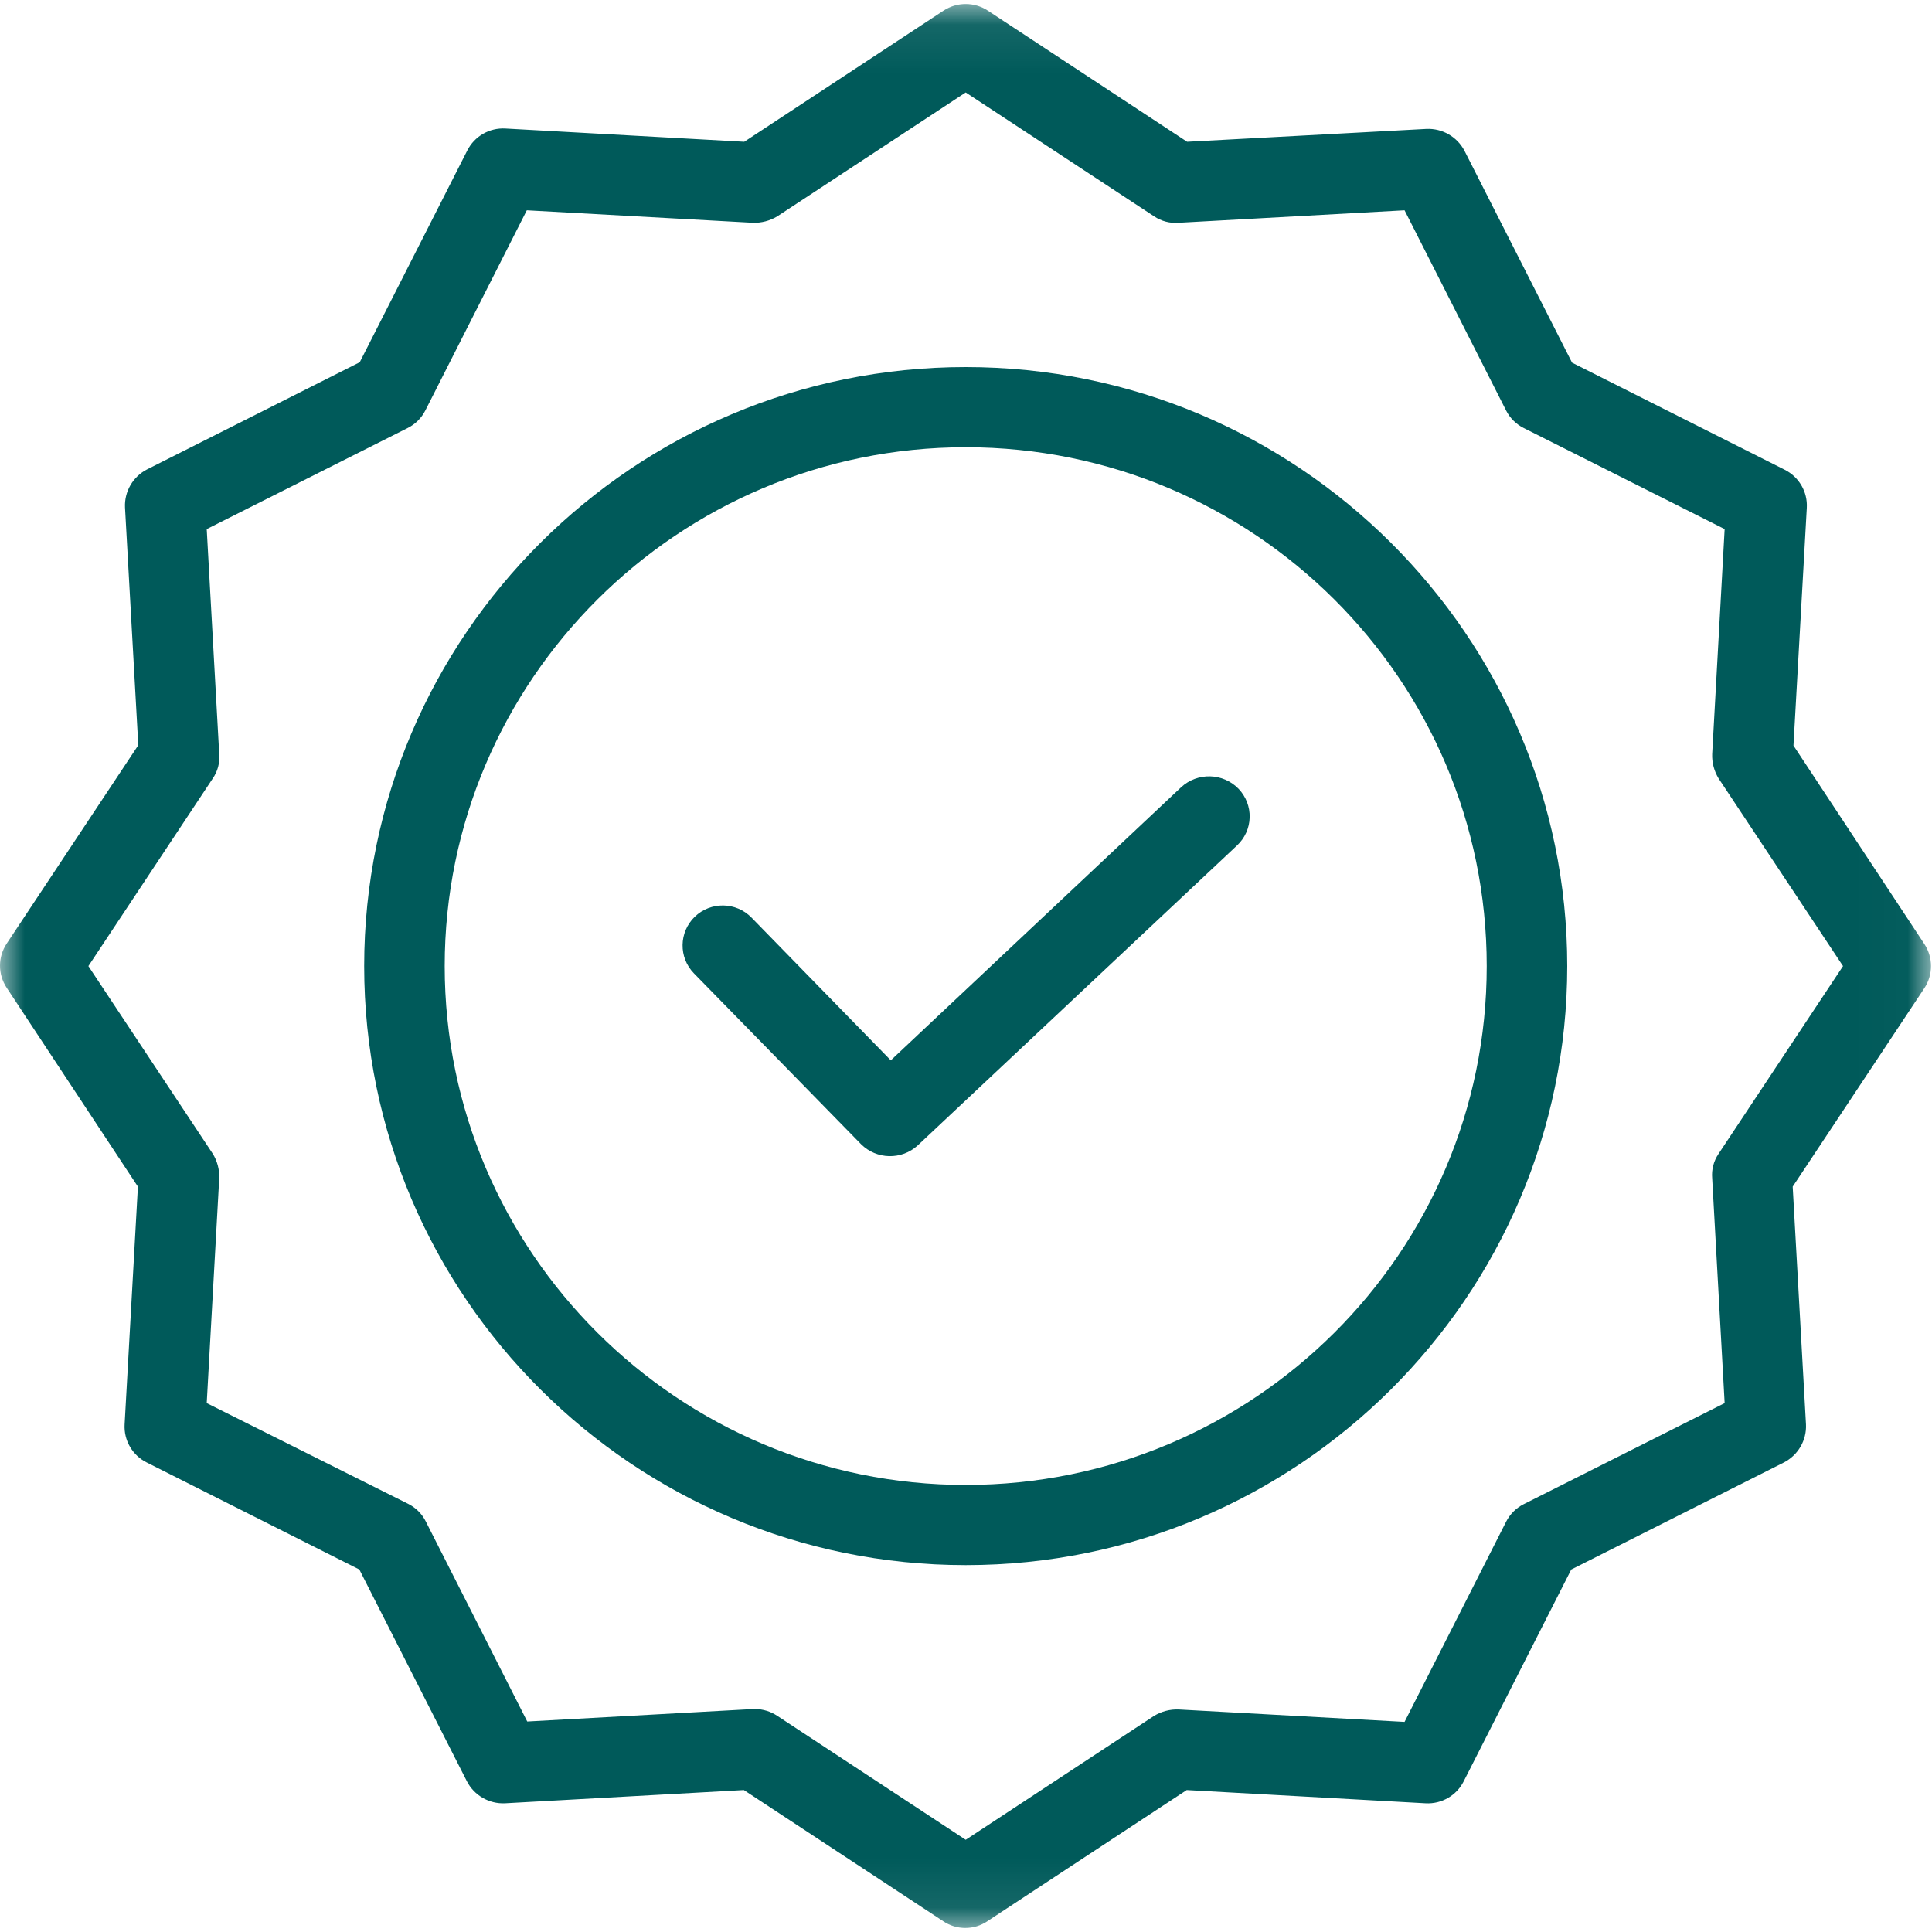
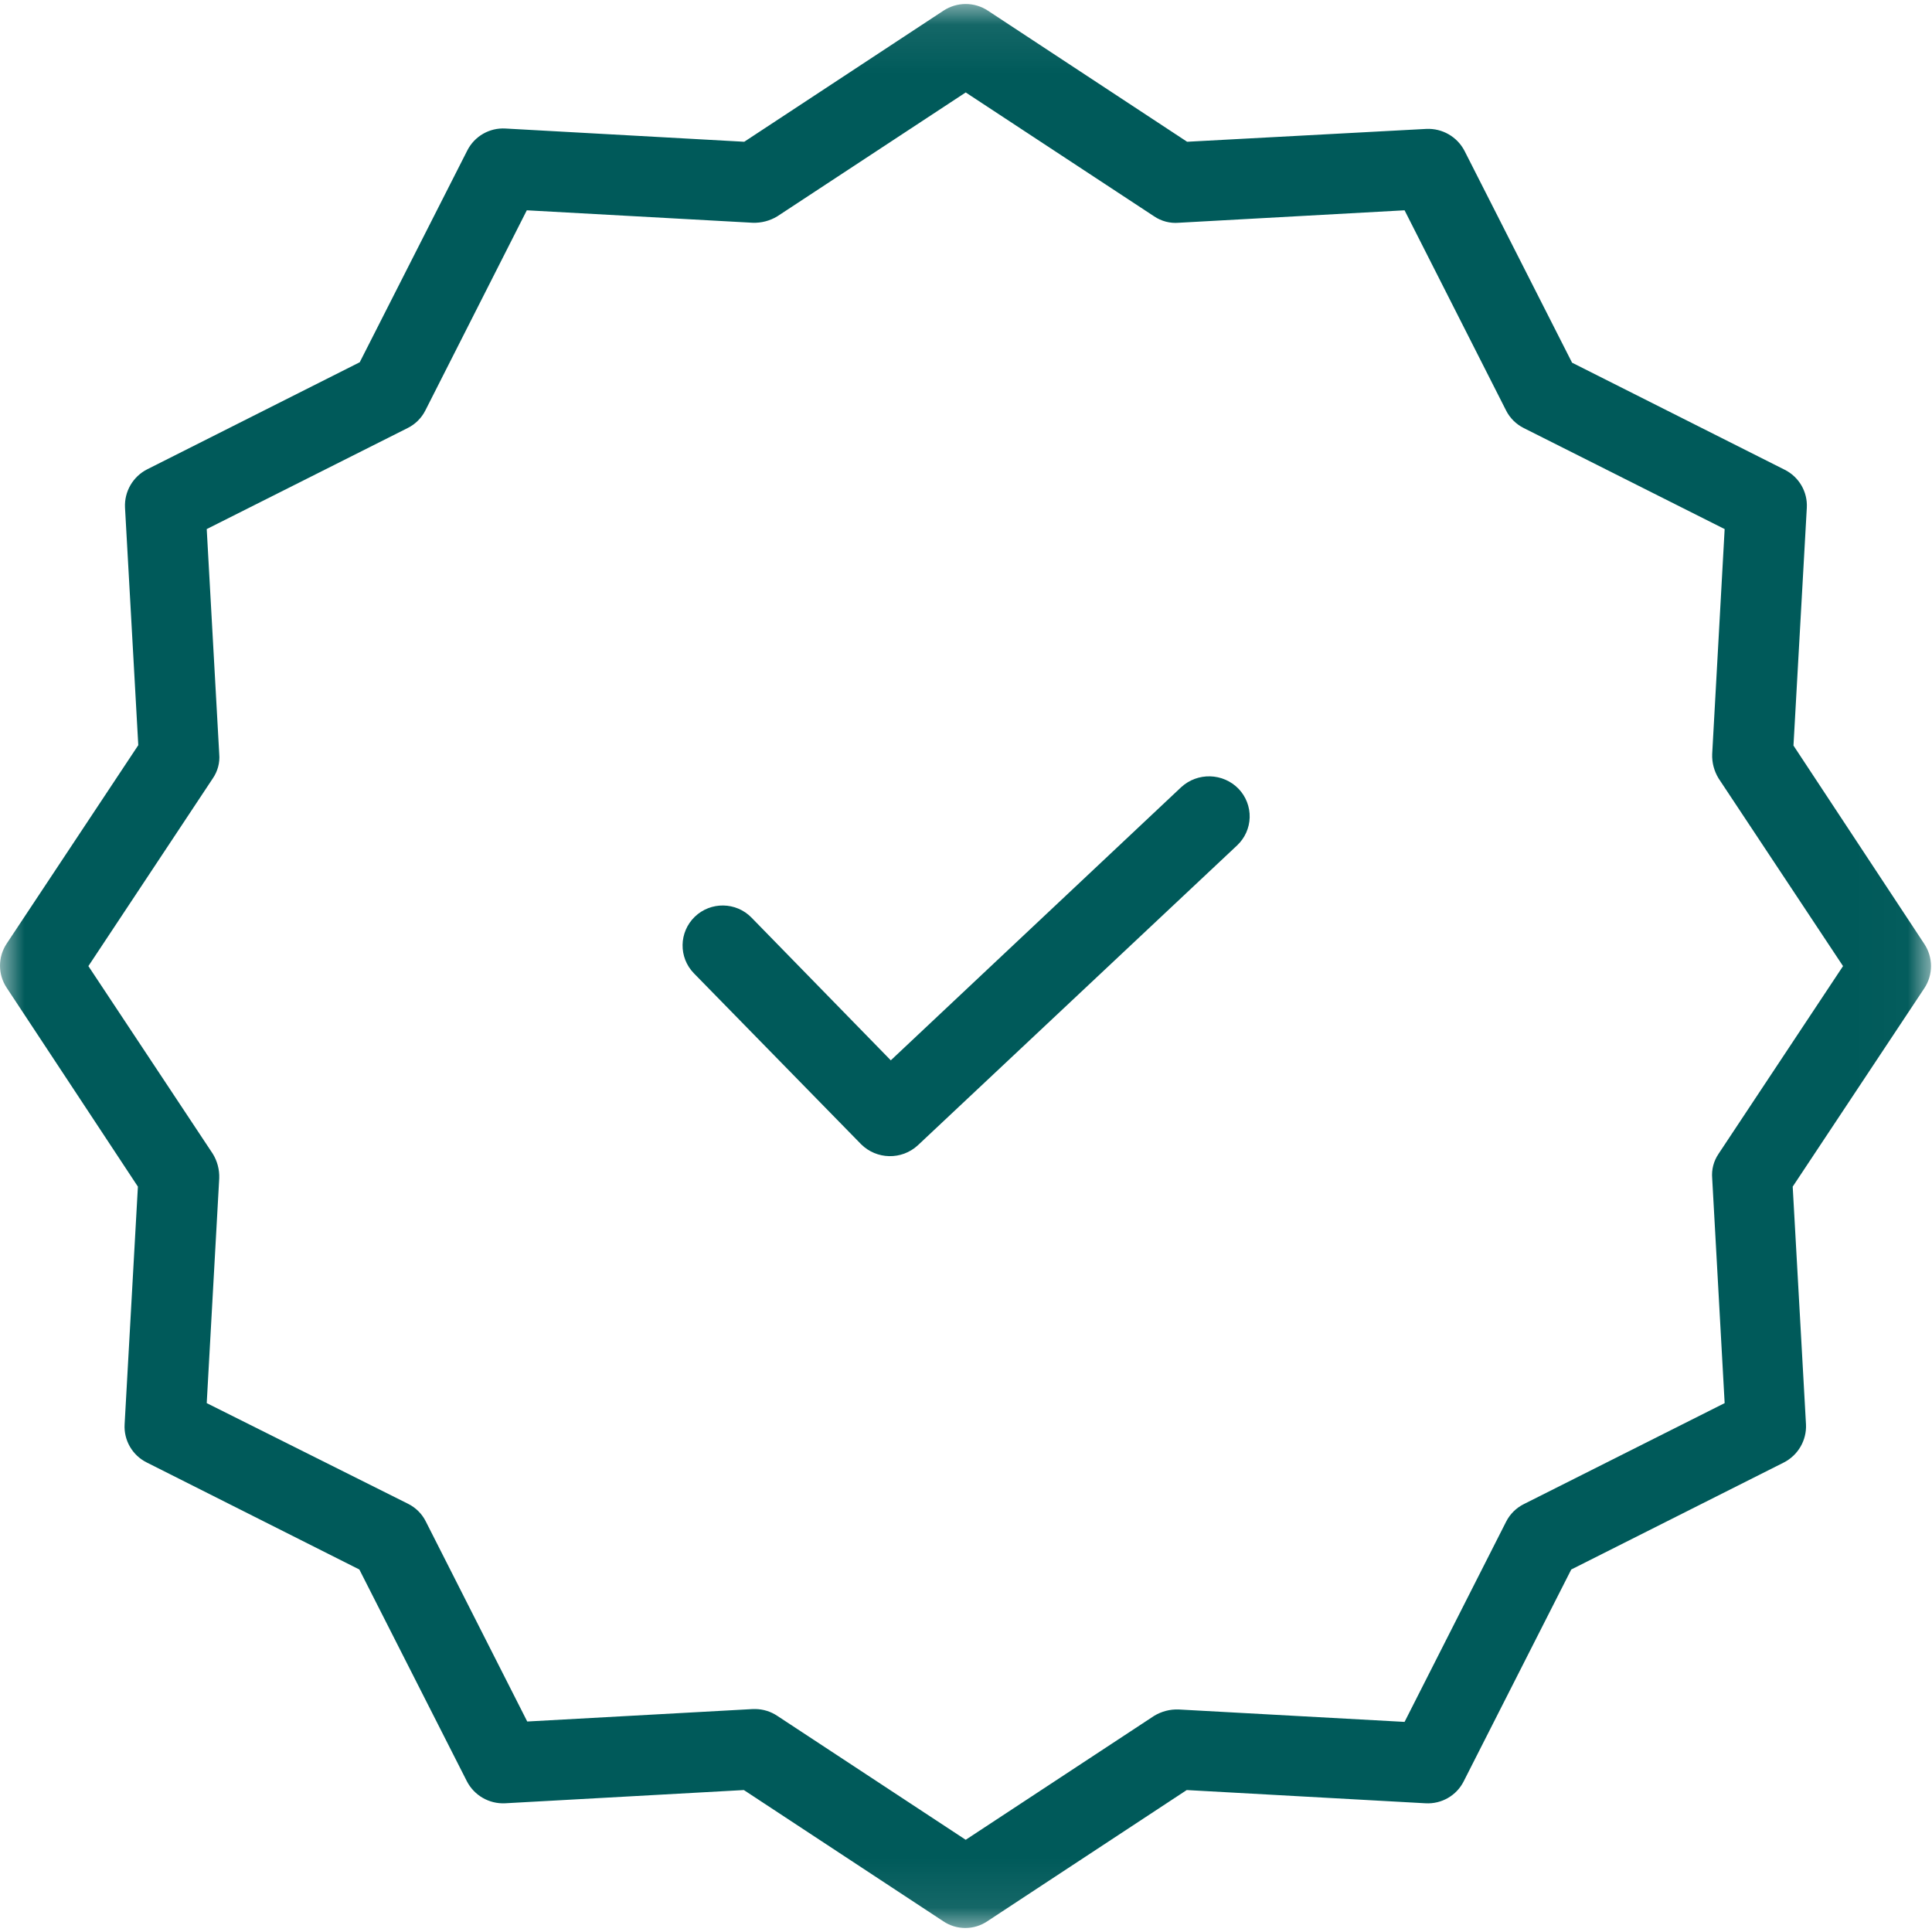
<svg xmlns="http://www.w3.org/2000/svg" xmlns:xlink="http://www.w3.org/1999/xlink" width="40px" height="40px" viewBox="0 0 40 40" version="1.1">
  <title>Page 1</title>
  <defs>
    <polygon id="path-1" points="0 0.083 39.979 0.083 39.979 39.917 0 39.917" />
  </defs>
  <g id="Page-1" stroke="none" stroke-width="1" fill="none" fill-rule="evenodd">
    <g id="Proyecto-Winners-|-Equipamiento" transform="translate(-860, -1581)">
      <g id="Page-1" transform="translate(860, 1581)">
        <path d="M24.453,16.3 L18.443,21.953 L15.559,18.998 C15.239,18.67 14.713,18.663 14.384,18.981 C14.055,19.3 14.047,19.824 14.367,20.152 L17.826,23.688 C18.148,24.01 18.667,24.021 19.002,23.713 L25.612,17.504 C25.773,17.353 25.867,17.145 25.873,16.925 C25.879,16.706 25.797,16.493 25.645,16.333 C25.324,16 24.793,15.985 24.453,16.3" id="Fill-1" fill="#005A5A" />
-         <path d="M19.994,30.744 C14.042,30.744 9.207,25.921 9.207,20.002 C9.207,14.083 14.042,9.26 19.994,9.26 C25.951,9.26 30.781,14.07 30.781,20.002 C30.781,25.935 25.951,30.744 19.994,30.744 M19.994,7.6 C13.125,7.6 7.54,13.162 7.54,20.002 C7.54,26.843 13.125,32.404 19.994,32.404 C26.863,32.404 32.448,26.843 32.448,20.002 C32.448,13.162 26.863,7.6 19.994,7.6" id="Fill-3" fill="#005A5A" />
        <g id="Group-7" transform="translate(0, 0)">
          <mask id="mask-2" fill="white">
            <use xlink:href="#path-1" />
          </mask>
          <g id="Clip-6" />
          <path d="M35.582,23.887 C35.48,24.036 35.433,24.214 35.449,24.394 L35.707,29.05 L31.547,31.142 C31.389,31.221 31.26,31.35 31.181,31.508 L29.08,35.65 L24.404,35.393 C24.224,35.386 24.048,35.432 23.895,35.525 L19.994,38.091 L16.093,35.525 C15.957,35.434 15.798,35.385 15.634,35.384 L15.593,35.384 L10.916,35.642 L8.815,31.499 C8.736,31.341 8.607,31.213 8.448,31.134 L4.28,29.05 L4.539,24.394 C4.545,24.215 4.499,24.039 4.405,23.887 L1.83,20.002 L4.405,16.117 C4.507,15.969 4.555,15.79 4.539,15.611 L4.28,10.954 L8.44,8.862 C8.599,8.783 8.727,8.655 8.807,8.497 L10.907,4.354 L15.584,4.612 C15.763,4.618 15.94,4.572 16.093,4.479 L19.994,1.914 L23.895,4.479 C24.044,4.58 24.224,4.627 24.404,4.612 L29.08,4.354 L31.181,8.497 C31.26,8.655 31.389,8.783 31.547,8.862 L35.707,10.954 L35.449,15.611 C35.442,15.789 35.489,15.965 35.582,16.117 L38.158,20.002 L35.582,23.887 Z M37.132,15.436 L37.408,10.514 C37.427,10.183 37.246,9.873 36.949,9.725 L32.548,7.509 L30.322,3.125 C30.171,2.832 29.861,2.653 29.53,2.669 L24.578,2.935 L20.452,0.22 C20.174,0.037 19.814,0.037 19.535,0.22 L15.409,2.935 L10.466,2.661 C10.134,2.641 9.823,2.821 9.674,3.117 L7.448,7.5 L3.047,9.717 C2.752,9.867 2.573,10.176 2.588,10.505 L2.863,15.428 L0.138,19.537 C-0.046,19.814 -0.046,20.173 0.138,20.45 L2.855,24.568 L2.58,29.49 C2.561,29.821 2.741,30.131 3.038,30.279 L7.44,32.495 L9.666,36.879 C9.817,37.172 10.126,37.351 10.457,37.335 L15.401,37.061 L19.527,39.776 C19.803,39.964 20.168,39.964 20.444,39.776 L24.57,37.061 L29.514,37.335 C29.845,37.354 30.157,37.175 30.305,36.879 L32.531,32.495 L36.933,30.279 C37.227,30.128 37.407,29.82 37.391,29.49 L37.116,24.568 L39.842,20.459 C40.025,20.182 40.025,19.822 39.842,19.545 L37.132,15.436 Z" id="Fill-5" fill="#005A5A" mask="url(#mask-2)" />
        </g>
      </g>
    </g>
  </g>
</svg>